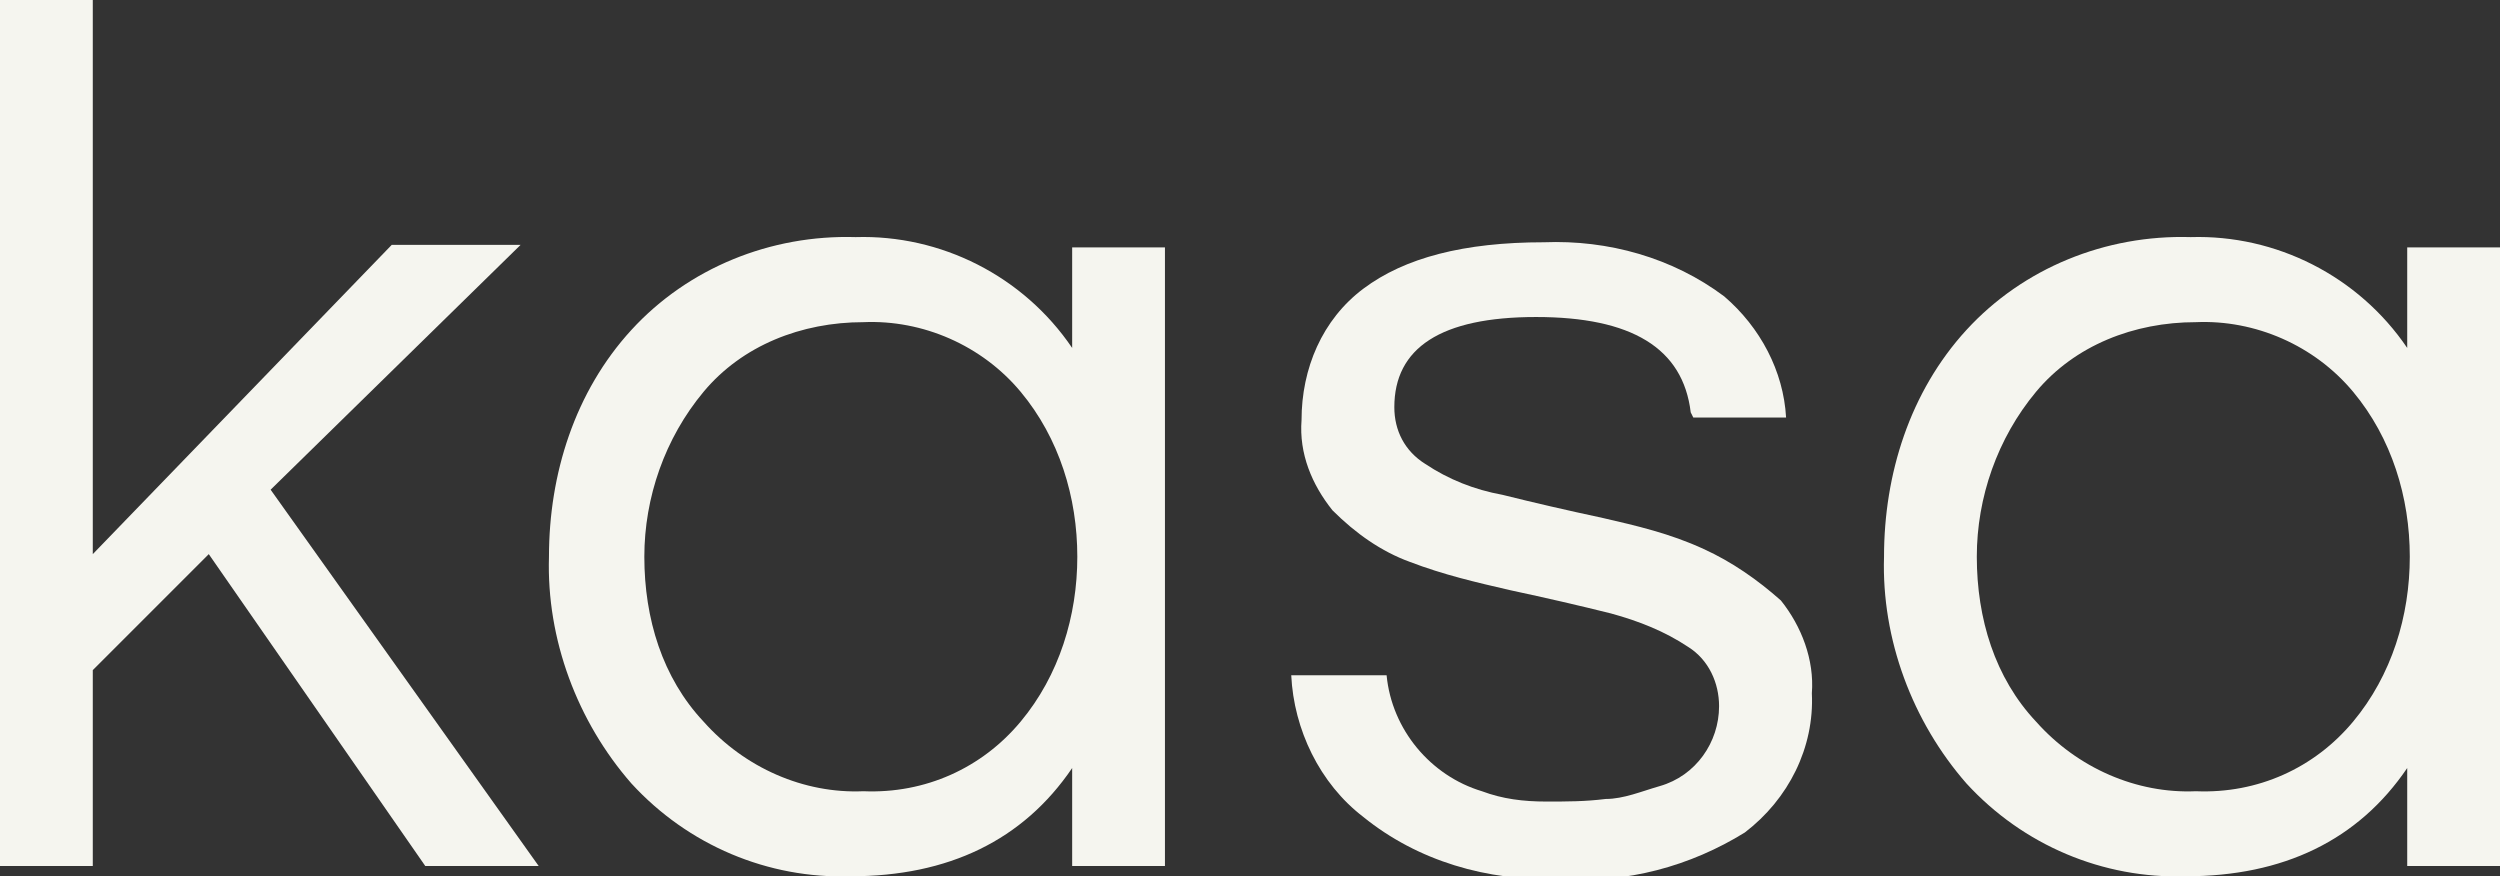
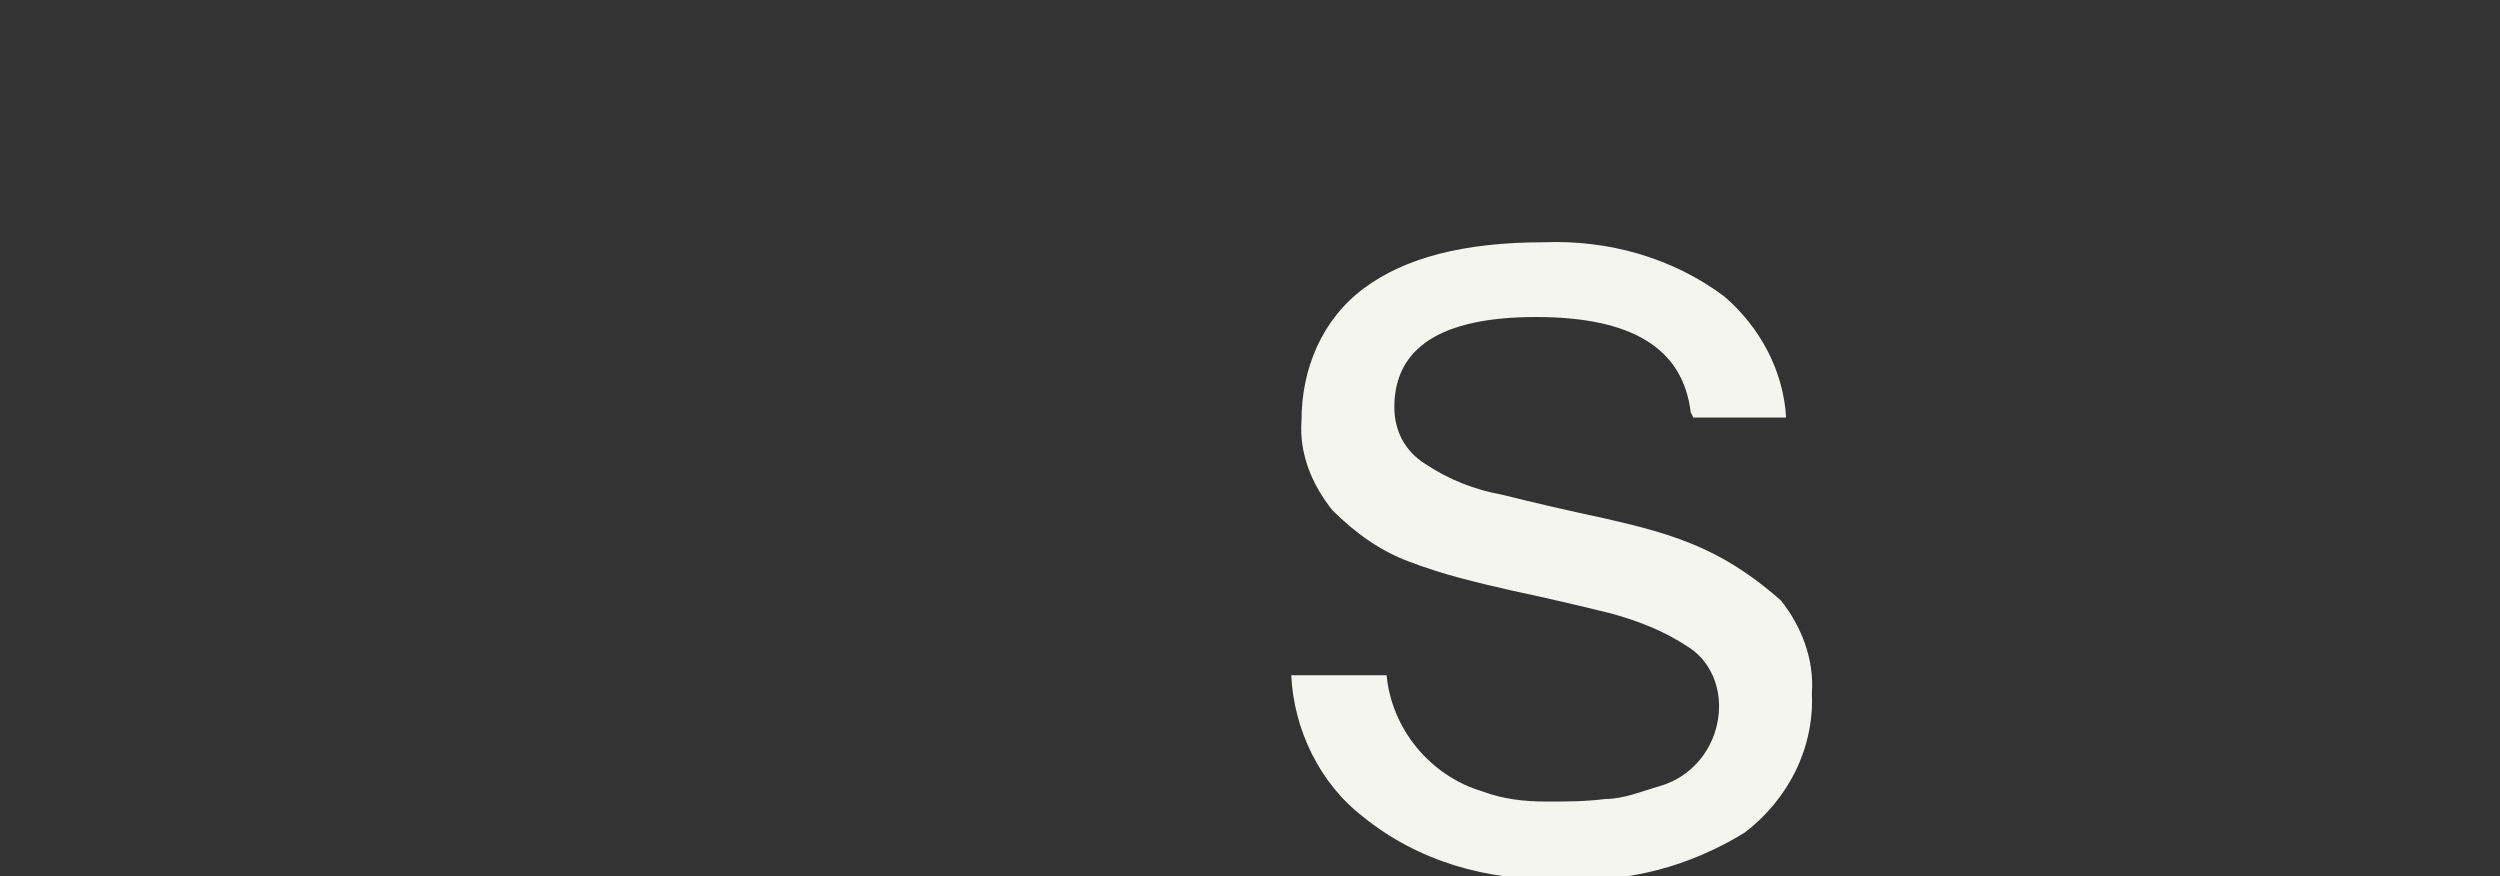
<svg xmlns="http://www.w3.org/2000/svg" id="Group_58" version="1.1" viewBox="0 0 97 34">
  <rect x="0" y="0" width="97" height="34" fill="#333333" stroke="none" />
  <defs>
    <style>
      .st0 {
        fill: #f5f5ef;
      }
    </style>
  </defs>
-   <path id="Path_39" class="st0" d="M0,0v33.6h3.6v-7.6l4.5-4.5,8.4,12.1h4.4l-10.4-14.6,9.7-9.5h-5L3.6,21.5V0H0Z" />
  <g id="Group_19">
    <g id="Group_18">
-       <path id="Path_40" class="st0" d="M41.6,29.8c-1.9,2.8-4.8,4.2-8.6,4.2-3.2.1-6.3-1.2-8.5-3.6-2.1-2.4-3.3-5.6-3.2-8.8,0-3.2,1-6.4,3.2-8.8,2.2-2.4,5.4-3.7,8.7-3.6,3.3-.1,6.5,1.5,8.4,4.3v-3.9h3.6v24h-3.6v-3.8ZM33.5,30.7c2.4.1,4.6-.9,6.1-2.7,1.5-1.8,2.2-4.1,2.2-6.4,0-2.3-.7-4.6-2.2-6.4-1.5-1.8-3.8-2.8-6.1-2.7-2.4,0-4.7.9-6.2,2.7-1.5,1.8-2.3,4.1-2.3,6.4,0,2.4.7,4.7,2.3,6.4,1.6,1.8,3.9,2.8,6.2,2.7" />
      <path id="Path_41" class="st0" d="M65.6,16c-.3-2.5-2.3-3.7-6-3.7s-5.5,1.2-5.5,3.5c0,.9.4,1.7,1.2,2.2.9.6,1.9,1,3,1.2,1.2.3,2.5.6,3.9.9,1.3.3,2.6.6,3.9,1.2,1.1.5,2.1,1.2,3,2,.8,1,1.3,2.3,1.2,3.6.1,2.1-.9,4.1-2.6,5.4-2.1,1.3-4.6,2-7.2,1.8-2.8.1-5.5-.7-7.6-2.4-1.7-1.3-2.7-3.4-2.8-5.5h3.7c.2,2.1,1.7,3.9,3.7,4.5.8.3,1.6.4,2.5.4.8,0,1.5,0,2.3-.1.7,0,1.4-.3,2.1-.5,1.4-.4,2.3-1.7,2.3-3.1,0-.9-.4-1.8-1.2-2.3-.9-.6-1.9-1-3-1.3-1.2-.3-2.5-.6-3.9-.9-1.3-.3-2.6-.6-3.9-1.1-1.1-.4-2.1-1.1-3-2-.8-1-1.3-2.2-1.2-3.5,0-2,.8-3.9,2.4-5.1,1.6-1.2,3.9-1.8,7-1.8,2.5-.1,5,.6,7,2.1,1.4,1.2,2.3,2.9,2.4,4.7h-3.6Z" />
-       <path id="Path_42" class="st0" d="M93.4,29.8c-1.9,2.8-4.8,4.2-8.6,4.2-3.2.1-6.3-1.2-8.5-3.6-2.1-2.4-3.3-5.6-3.2-8.8,0-3.2,1-6.4,3.2-8.8,2.2-2.4,5.4-3.7,8.7-3.6,3.3-.1,6.5,1.5,8.4,4.3v-3.9h3.6v24h-3.6v-3.8ZM85.2,30.7c2.4.1,4.6-.9,6.1-2.7,1.5-1.8,2.2-4.1,2.2-6.4,0-2.3-.7-4.6-2.2-6.4-1.5-1.8-3.8-2.8-6.1-2.7-2.4,0-4.7.9-6.2,2.7-1.5,1.8-2.3,4.1-2.3,6.4,0,2.4.7,4.7,2.3,6.4,1.6,1.8,3.9,2.8,6.2,2.7" />
    </g>
  </g>
</svg>